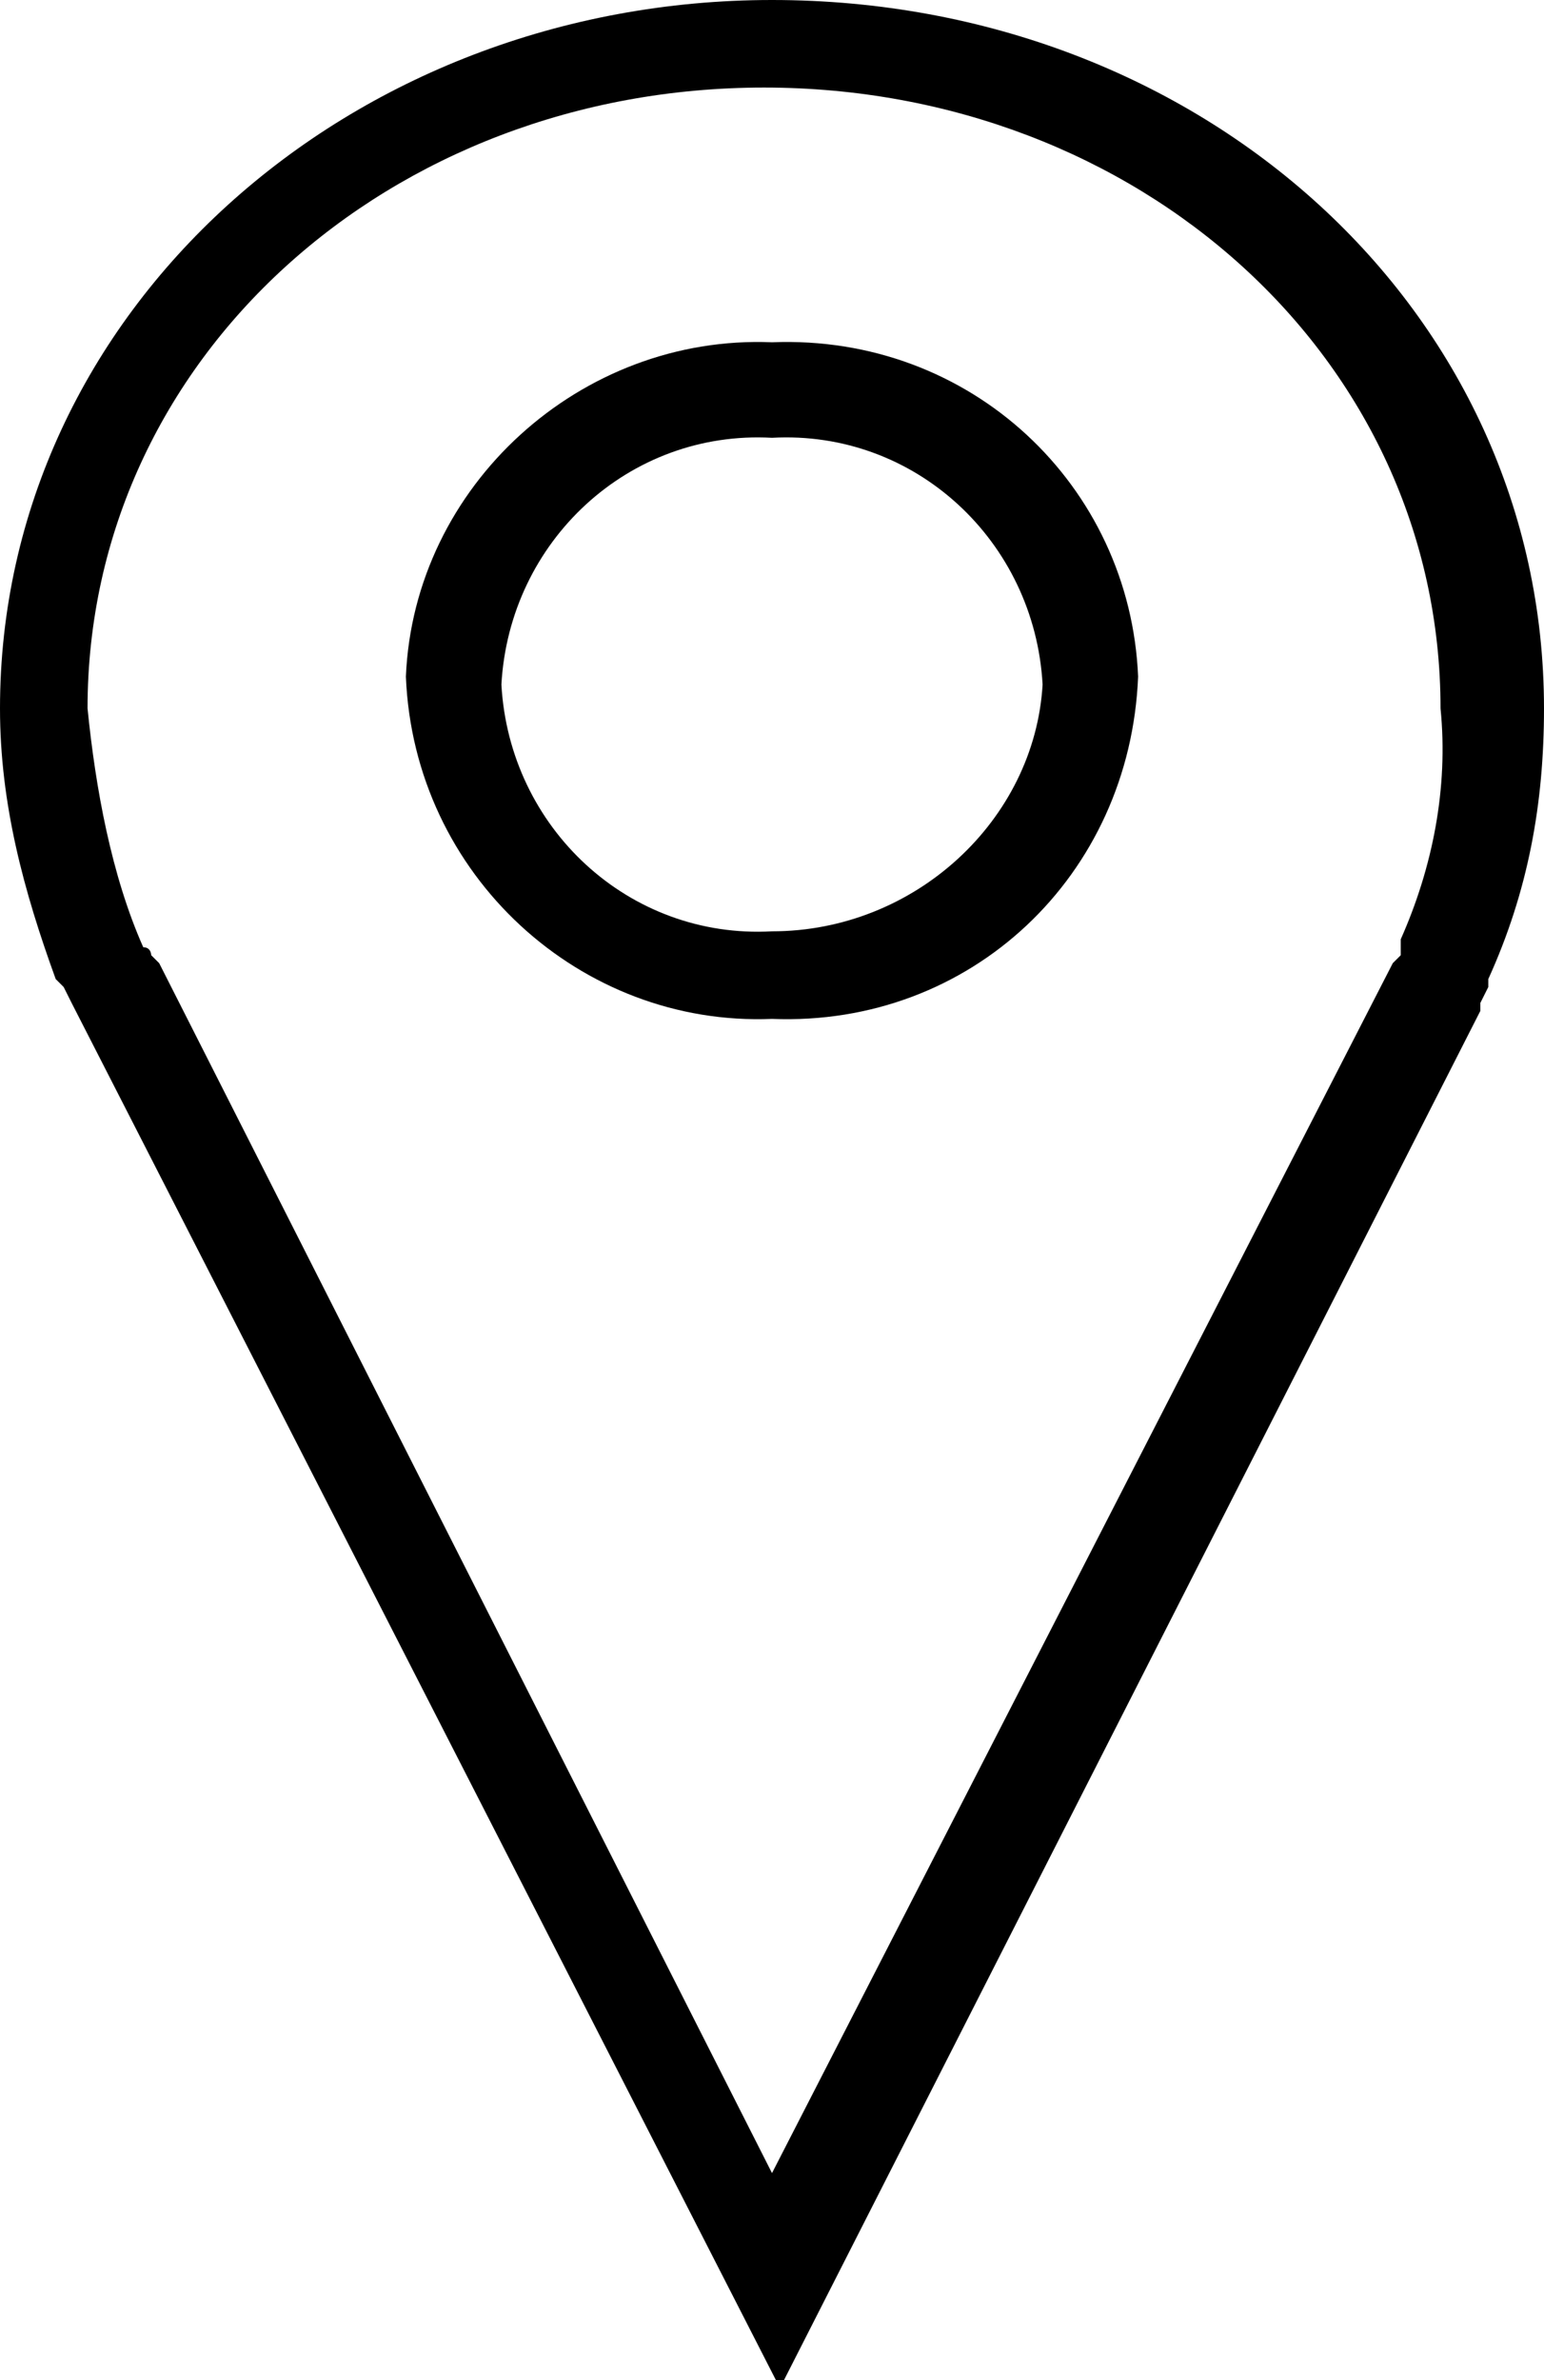
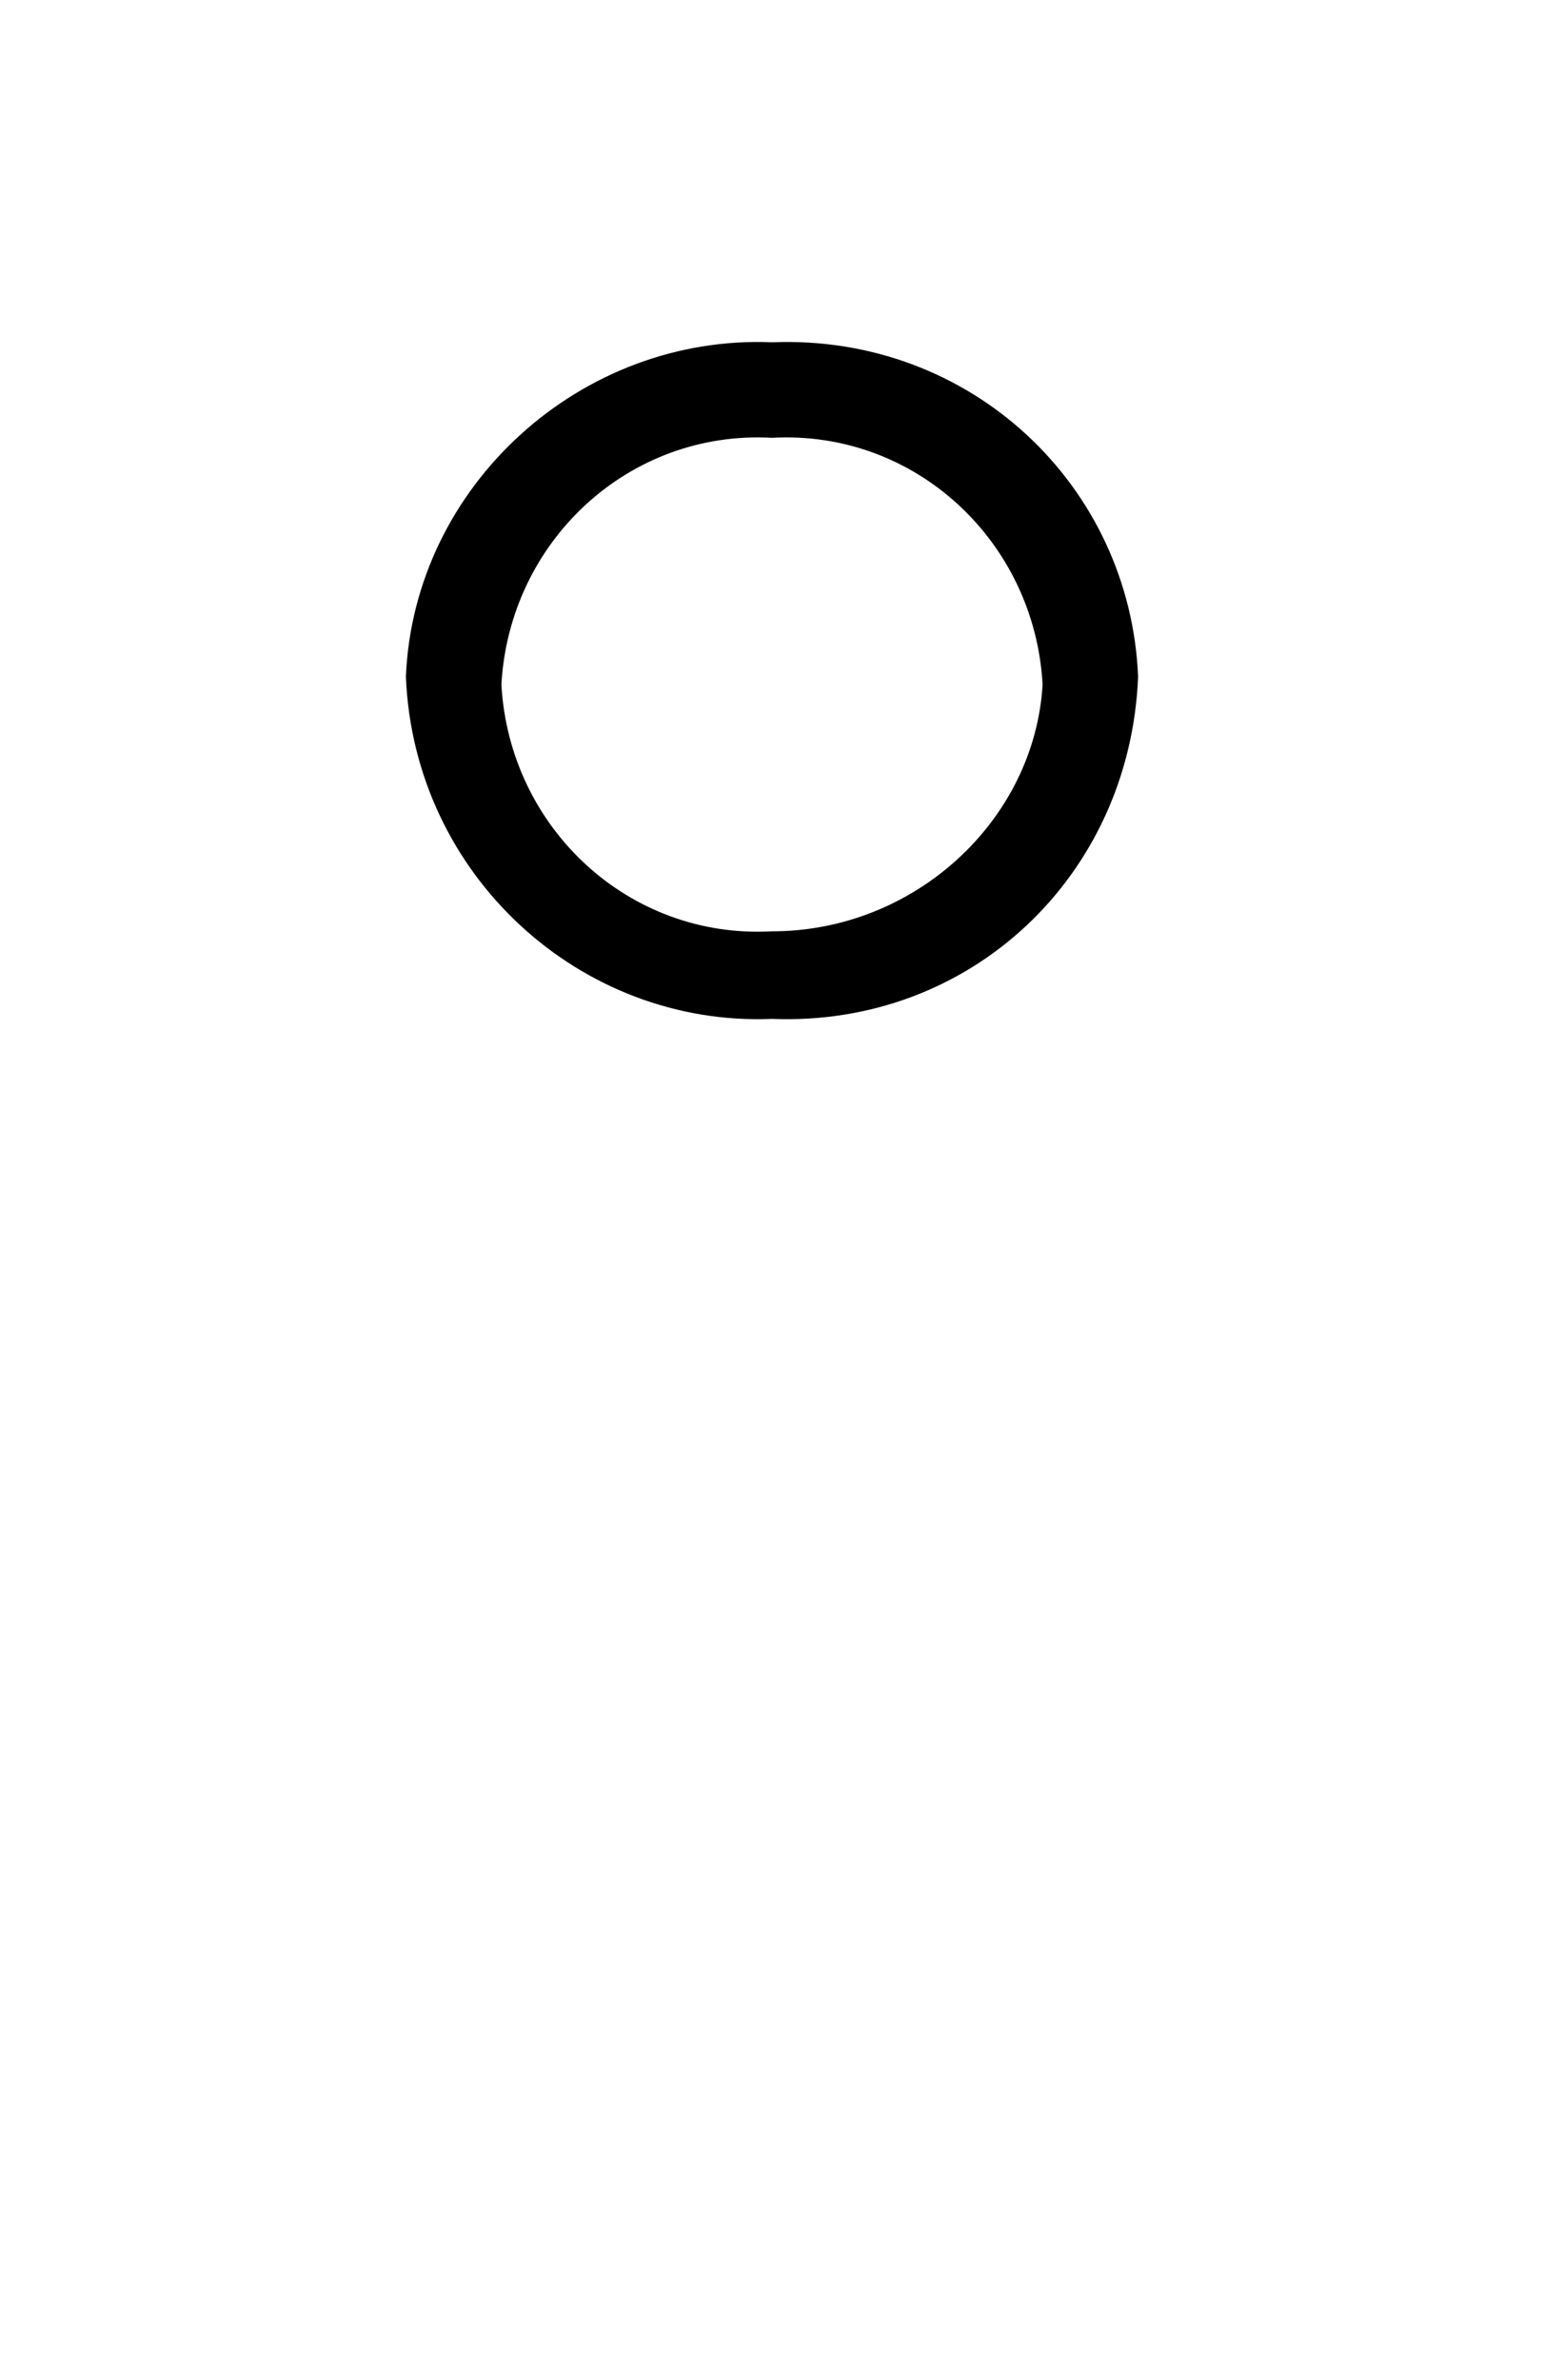
<svg xmlns="http://www.w3.org/2000/svg" id="Слой_1" x="0px" y="0px" viewBox="0 0 19.4 29.9" style="enable-background:new 0 0 19.4 29.9;" xml:space="preserve">
  <g id="Слой_2_00000041273402287265984400000012293543054232765827_">
    <g id="Слой_1-2">
-       <path d="M9.7,0C4.4,0,0,3.9,0,8.9c0,1.2,0.3,2.3,0.7,3.4l0,0l0.1,0.1l0,0l0.1,0.2l8.9,17.4l8.8-17.3v-0.1l0.1-0.2v-0.1 c0.5-1.1,0.7-2.2,0.7-3.4C19.4,3.9,15.1,0,9.7,0z M17.6,11.8L17.6,11.8L17.6,12l-0.1,0.1L9.7,27.3L2,12.1L1.9,12 c0,0,0-0.1-0.1-0.1c-0.4-0.9-0.6-2-0.7-3c0-4.4,3.8-7.8,8.5-7.8s8.5,3.4,8.5,7.8C18.2,9.9,18,10.9,17.6,11.8z" />
      <path d="M9.7,4.3C7.3,4.2,5.2,6.1,5.1,8.5c0.1,2.5,2.2,4.4,4.6,4.3c2.5,0.1,4.5-1.8,4.6-4.3C14.2,6.1,12.2,4.2,9.7,4.3z M9.7,11.7 c-1.8,0.1-3.3-1.3-3.4-3.1c0.1-1.8,1.6-3.2,3.4-3.1c1.8-0.1,3.3,1.3,3.4,3.1C13,10.3,11.5,11.7,9.7,11.7z" />
    </g>
  </g>
</svg>